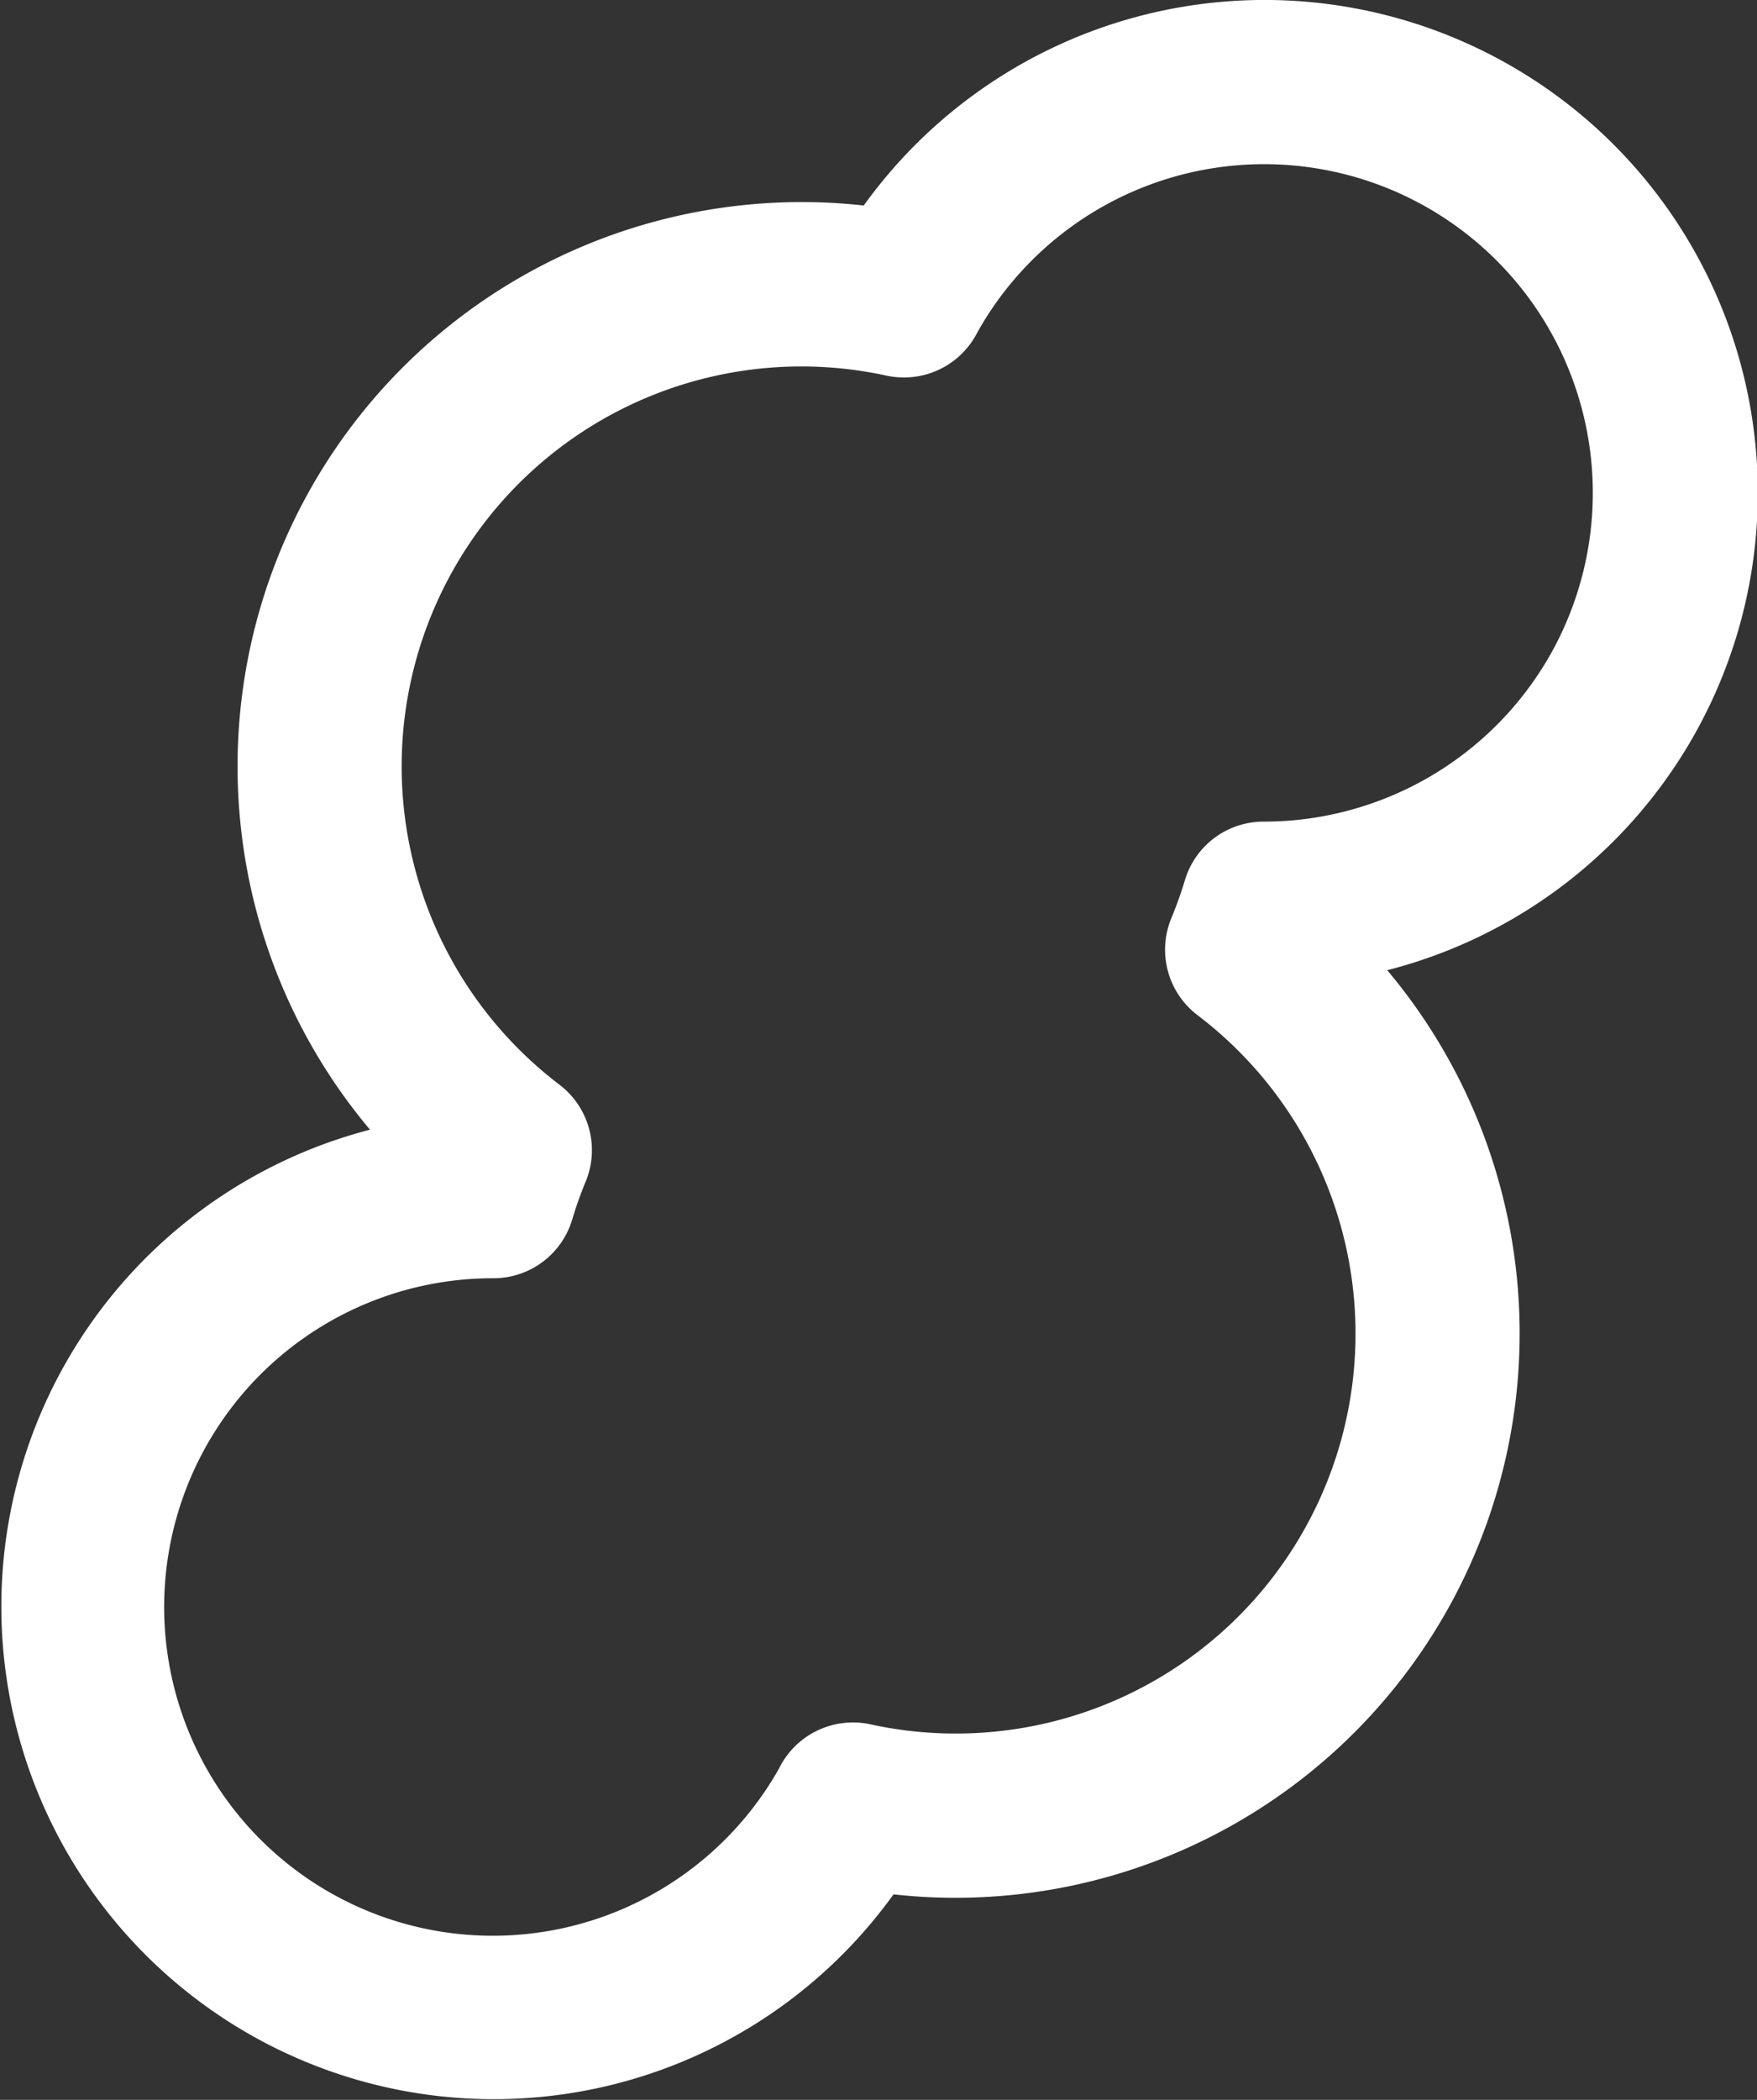
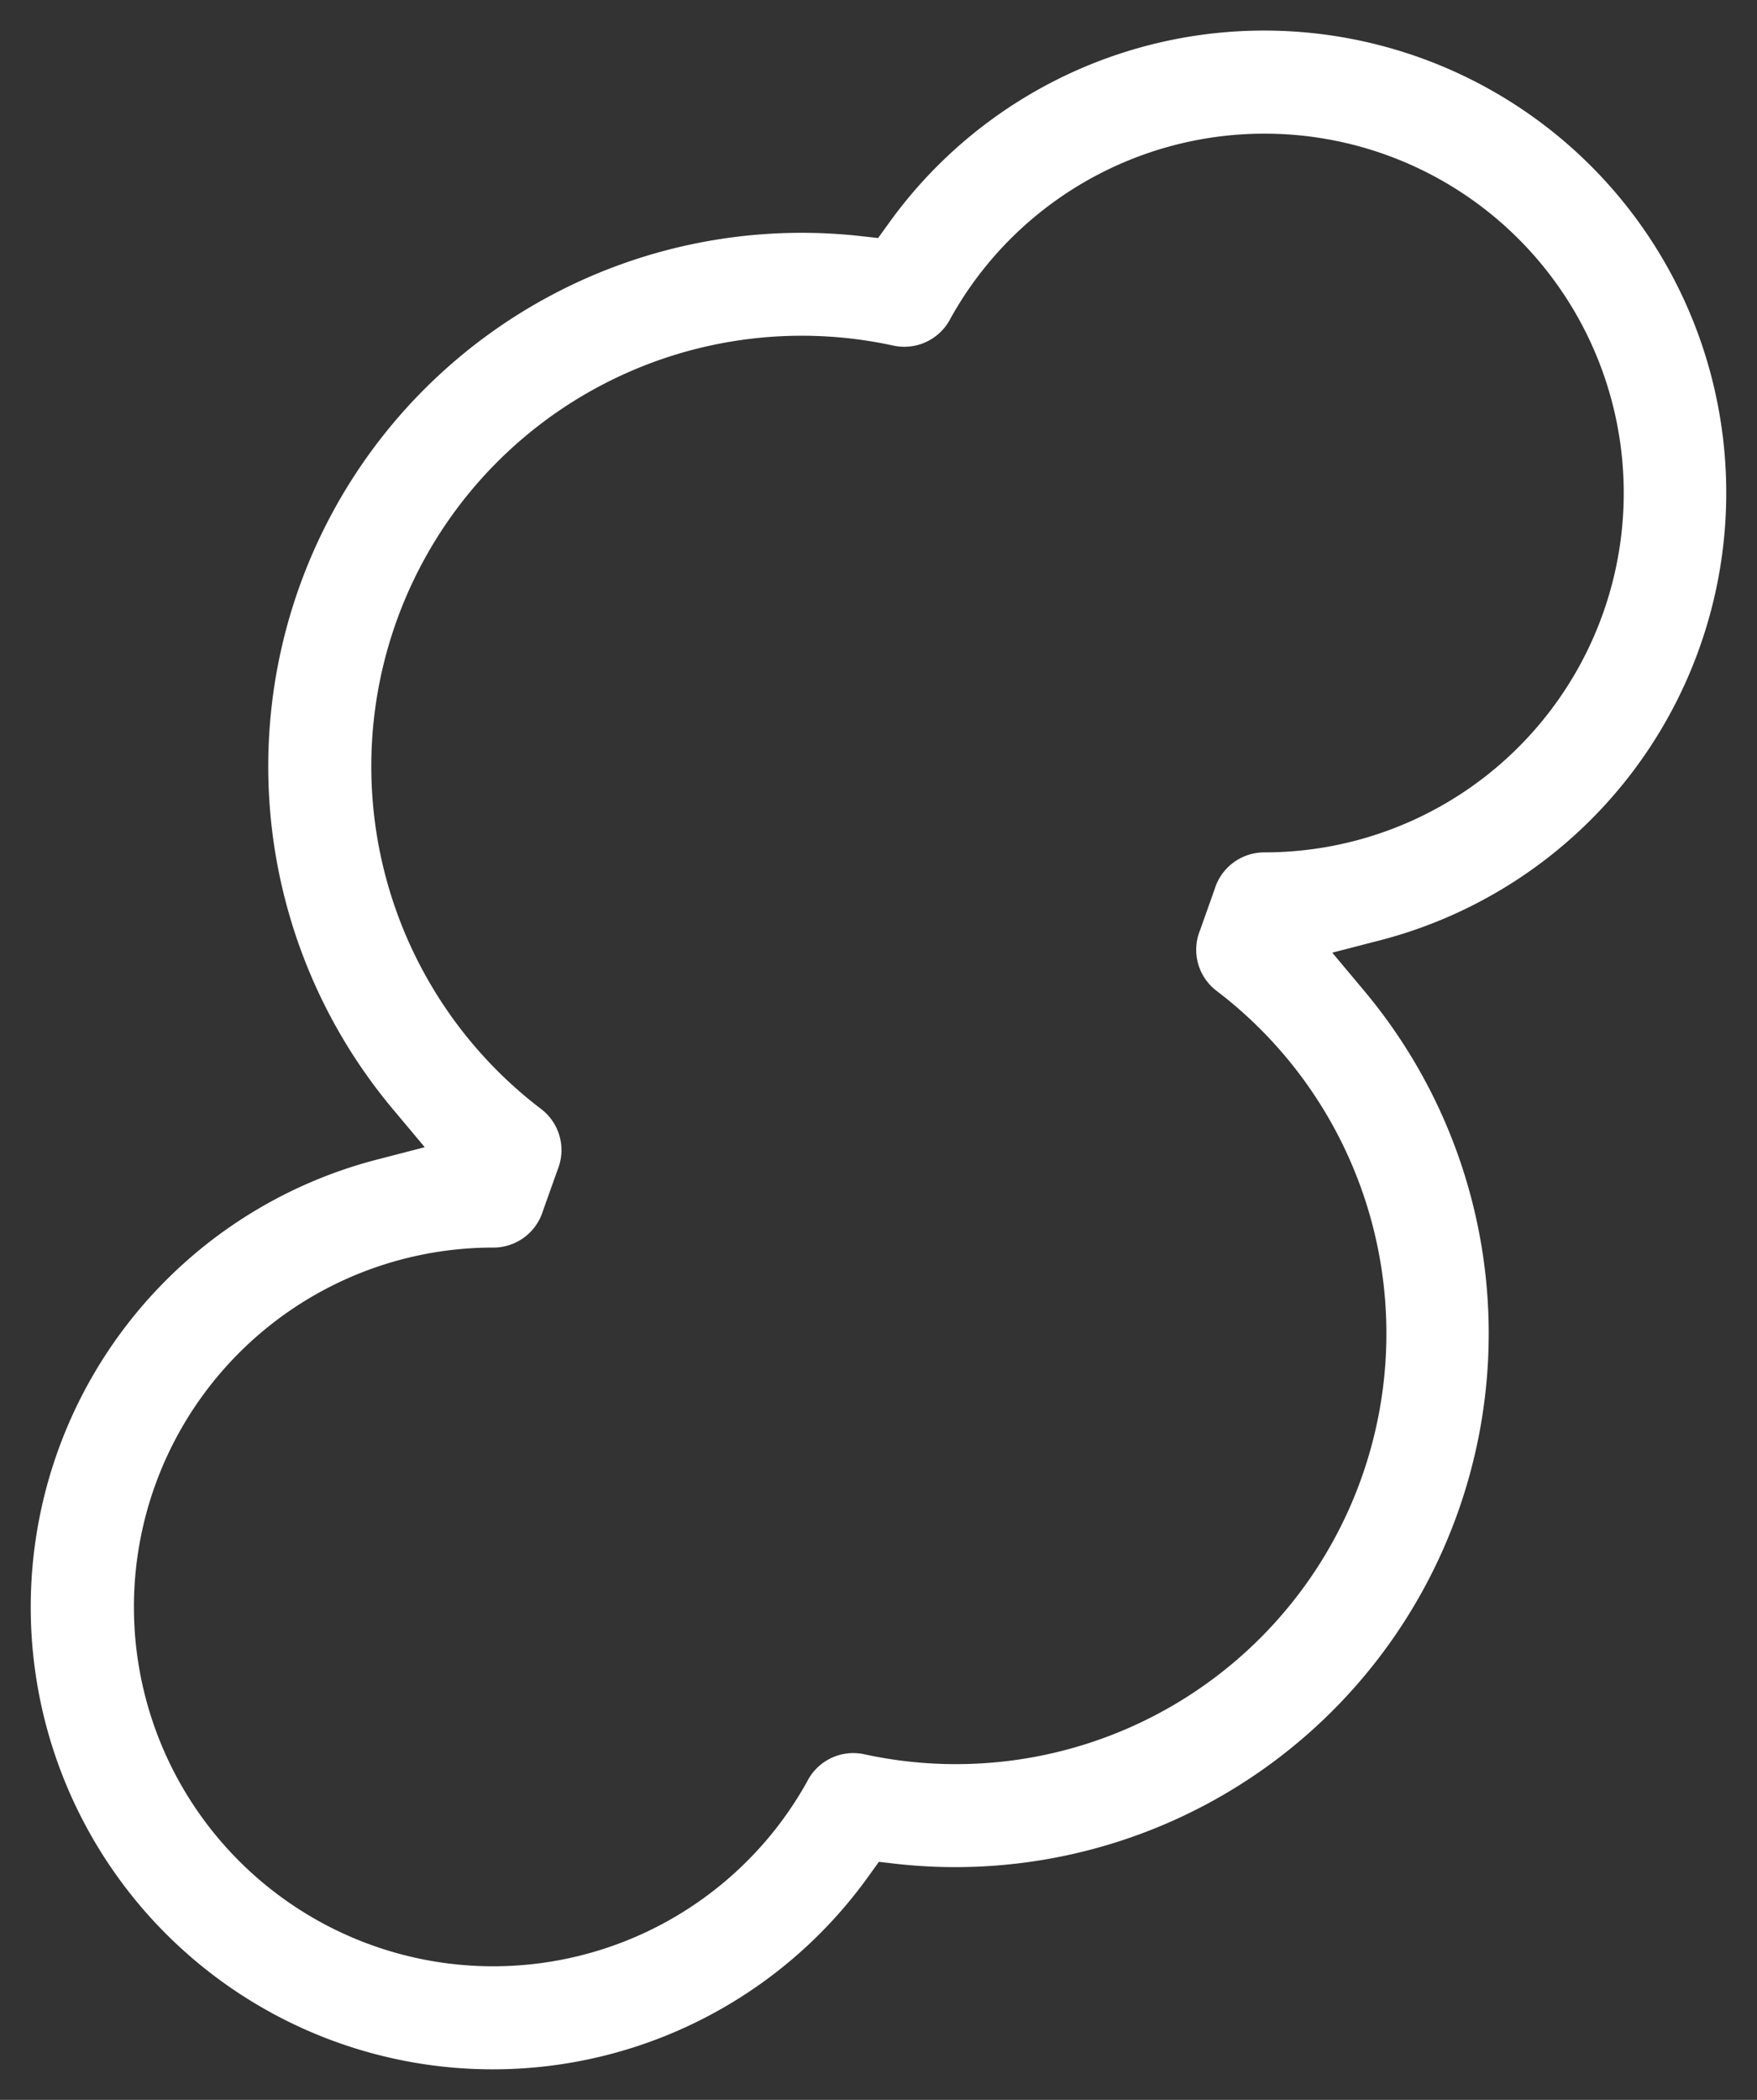
<svg xmlns="http://www.w3.org/2000/svg" viewBox="0 0 249.73 298.36">
  <rect x="0" y="0" width="249.73" height="298.36" fill="#333333" stroke="none" />
  <defs>
    <style>.cls-1{fill:#fff;}</style>
  </defs>
  <g>
    <g>
-       <path class="cls-1" d="M214.13,9A70.17,70.17,0,0,0,122.77,29.2,80.18,80.18,0,0,0,52.59,160.51,70,70,0,1,0,127,269.16a80.18,80.18,0,0,0,70.17-131.31A70,70,0,0,0,214.13,9Zm6.23,84a46.84,46.84,0,0,1-40.75,23.74,11.66,11.66,0,0,0-11.2,8.34c-.52,1.73-1.17,3.56-1.94,5.43a11.68,11.68,0,0,0,3.74,13.73A56.82,56.82,0,0,1,123.71,245a11.71,11.71,0,0,0-12.77,5.86l-.22.43a46.71,46.71,0,1,1-40.59-69.67,11.68,11.68,0,0,0,11.2-8.34,55.87,55.87,0,0,1,1.93-5.43,11.69,11.69,0,0,0-3.74-13.73A56.82,56.82,0,0,1,126,53.37a11.71,11.71,0,0,0,12.77-5.86c.1-.18.16-.32.23-.43A46.71,46.71,0,1,1,220.36,93Z" />
      <path class="cls-1" d="M126.31,31.74l-1.5,2.08-2.53-.28A75.81,75.81,0,0,0,55.94,157.71L60.37,163l-6.68,1.73a65.68,65.68,0,1,0,69.73,101.89l1.5-2.08,2.53.29a75.82,75.82,0,0,0,66.34-124.18l-4.43-5.29,6.69-1.73A65.68,65.68,0,1,0,126.31,31.74ZM135,45.44l.27-.5a51.06,51.06,0,1,1,44.37,76.17,7.38,7.38,0,0,0-7,5.23l-2.07,5.83a7.33,7.33,0,0,0,2.34,8.61,61.18,61.18,0,0,1-50.08,108.47,7.35,7.35,0,0,0-8,3.67l-.27.5a51.06,51.06,0,1,1-44.38-76.16,7.37,7.37,0,0,0,7-5.24l2.08-5.83a7.34,7.34,0,0,0-2.34-8.61A61.18,61.18,0,0,1,127,49.11,7.37,7.37,0,0,0,135,45.44Z" />
    </g>
  </g>
</svg>